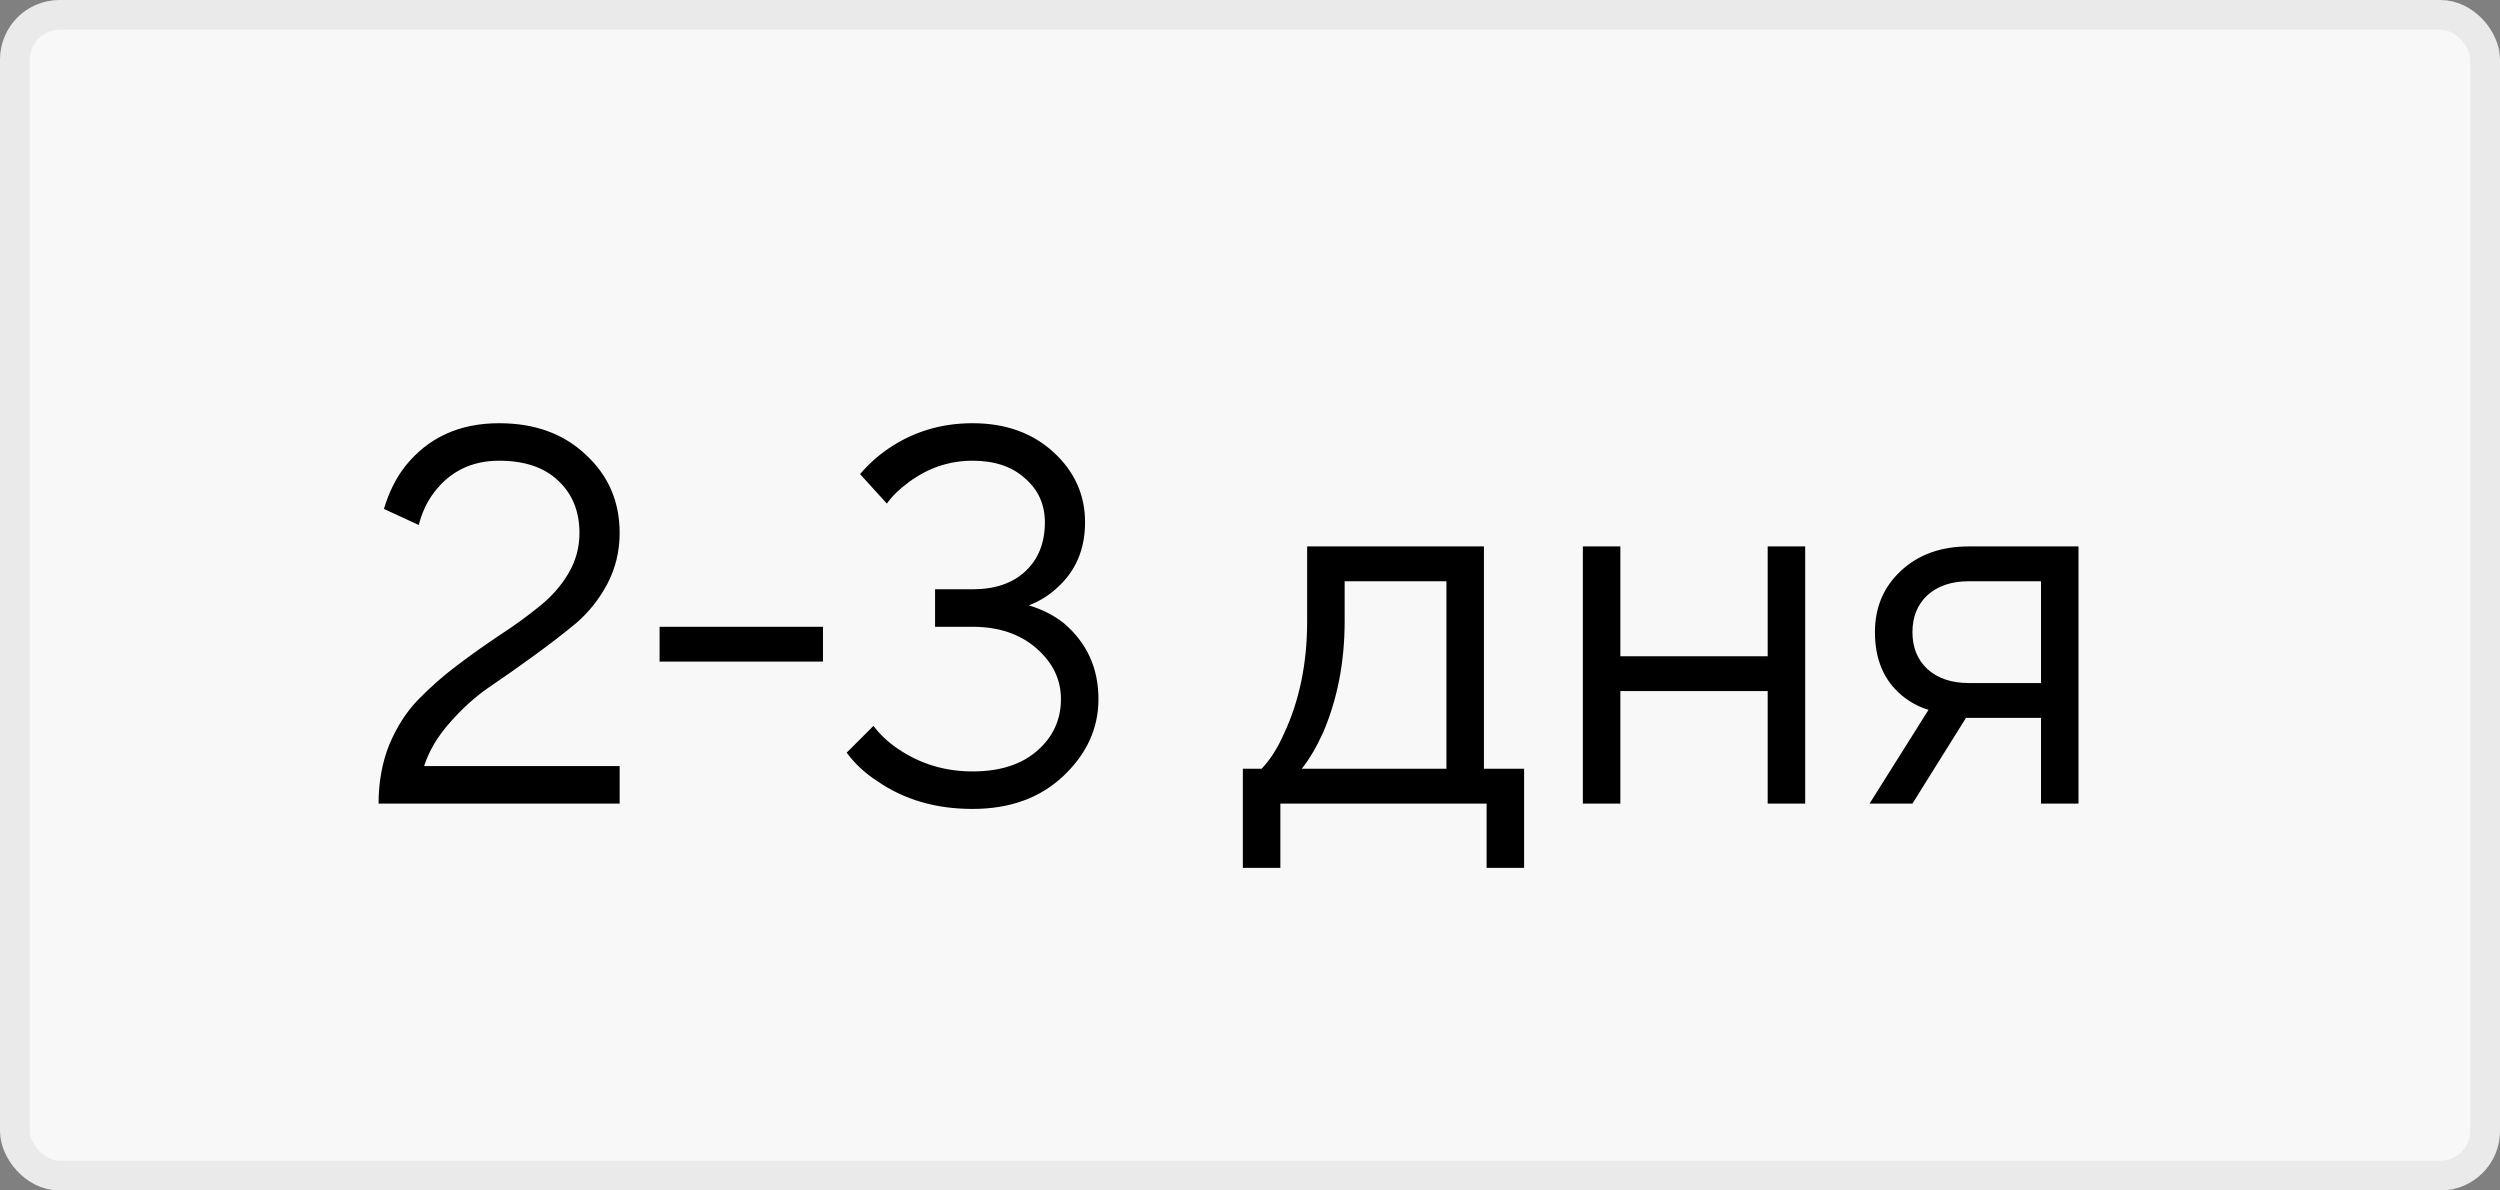
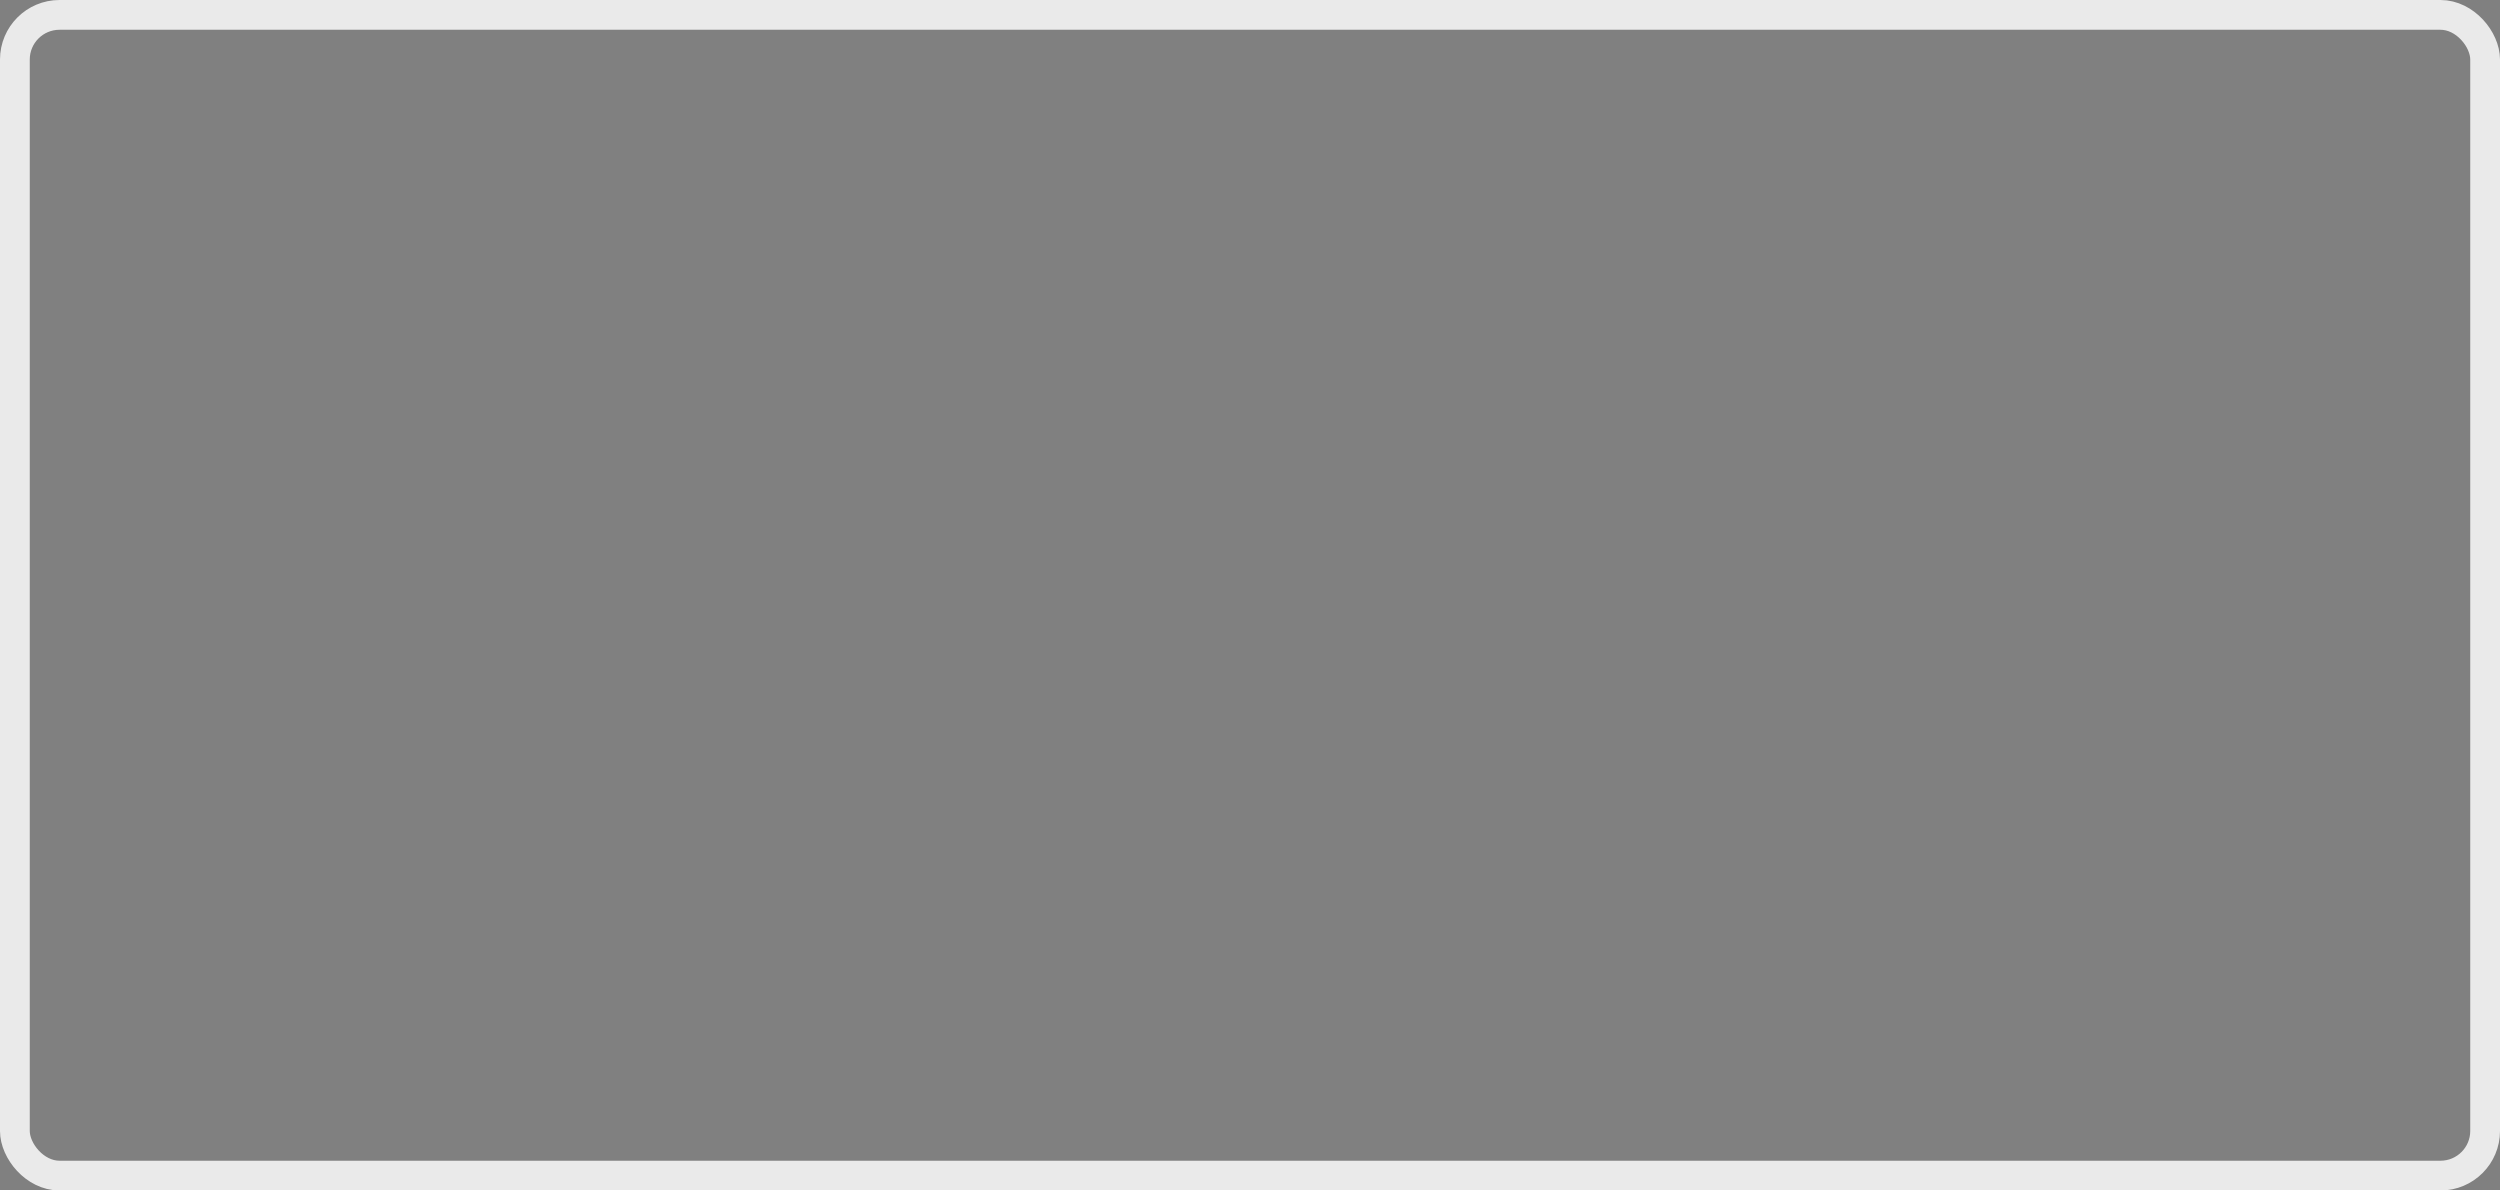
<svg xmlns="http://www.w3.org/2000/svg" width="84" height="40" viewBox="0 0 84 40" fill="none">
  <rect x="0" y="0" width="84" height="40" fill="#808080" stroke="none" />
-   <rect x="0.5" y="0.5" width="83" height="39" rx="1.5" fill="#F8F8F8" />
  <rect x="0.5" y="0.5" width="83" height="39" rx="1.5" stroke="#EAEAEA" />
-   <path d="M14.25 25.74H20.82V27H12.72C12.72 26.28 12.84 25.62 13.08 25.02C13.332 24.42 13.656 23.916 14.052 23.508C14.46 23.088 14.904 22.698 15.384 22.338C15.864 21.978 16.338 21.642 16.806 21.33C17.286 21.018 17.724 20.7 18.12 20.376C18.528 20.052 18.852 19.686 19.092 19.278C19.344 18.858 19.47 18.402 19.47 17.91C19.47 17.178 19.23 16.59 18.75 16.146C18.282 15.702 17.622 15.48 16.77 15.48C15.846 15.48 15.114 15.84 14.574 16.56C14.346 16.86 14.178 17.22 14.07 17.64L12.9 17.1C13.068 16.536 13.308 16.056 13.62 15.66C14.388 14.7 15.438 14.22 16.77 14.22C17.97 14.22 18.942 14.574 19.686 15.282C20.442 15.978 20.82 16.854 20.82 17.91C20.82 18.522 20.682 19.092 20.406 19.62C20.13 20.136 19.782 20.574 19.362 20.934C18.942 21.282 18.468 21.648 17.94 22.032C17.412 22.416 16.908 22.77 16.428 23.094C15.96 23.418 15.522 23.814 15.114 24.282C14.706 24.738 14.418 25.224 14.25 25.74ZM22.162 22.23V21.06H27.652V22.23H22.162ZM28.448 25.29L29.348 24.39C29.576 24.69 29.852 24.948 30.176 25.164C30.92 25.668 31.754 25.92 32.678 25.92C33.59 25.92 34.31 25.692 34.838 25.236C35.378 24.768 35.648 24.186 35.648 23.49C35.648 22.83 35.372 22.26 34.82 21.78C34.268 21.3 33.554 21.06 32.678 21.06H31.418V19.8H32.678C33.434 19.8 34.028 19.596 34.46 19.188C34.892 18.78 35.108 18.234 35.108 17.55C35.108 16.95 34.886 16.458 34.442 16.074C34.01 15.678 33.422 15.48 32.678 15.48C31.898 15.48 31.184 15.72 30.536 16.2C30.224 16.428 29.978 16.668 29.798 16.92L28.898 15.93C29.174 15.606 29.486 15.324 29.834 15.084C30.674 14.508 31.622 14.22 32.678 14.22C33.782 14.22 34.688 14.544 35.396 15.192C36.104 15.84 36.458 16.626 36.458 17.55C36.458 18.462 36.14 19.2 35.504 19.764C35.228 20.016 34.916 20.208 34.568 20.34C35.012 20.472 35.402 20.67 35.738 20.934C36.518 21.594 36.908 22.446 36.908 23.49C36.908 24.474 36.512 25.338 35.72 26.082C34.94 26.814 33.926 27.18 32.678 27.18C31.442 27.18 30.374 26.868 29.474 26.244C29.066 25.98 28.724 25.662 28.448 25.29ZM41.76 29.16V25.83H42.39C42.678 25.53 42.93 25.134 43.146 24.642C43.662 23.538 43.92 22.284 43.92 20.88V18.36H49.86V25.83H51.21V29.16H49.95V27H43.02V29.16H41.76ZM43.74 25.83H48.6V19.53H45.18V20.88C45.18 22.236 44.94 23.478 44.46 24.606C44.244 25.086 44.004 25.494 43.74 25.83ZM53.184 27V18.36H54.444V22.05H59.394V18.36H60.654V27H59.394V23.22H54.444V27H53.184ZM62.818 27L64.798 23.85C64.474 23.754 64.174 23.592 63.898 23.364C63.298 22.86 62.998 22.152 62.998 21.24C62.998 20.412 63.286 19.728 63.862 19.188C64.45 18.636 65.212 18.36 66.148 18.36H69.838V27H68.578V24.12H66.058L64.258 27H62.818ZM66.148 22.95H68.578V19.53H66.148C65.572 19.53 65.11 19.686 64.762 19.998C64.426 20.31 64.258 20.724 64.258 21.24C64.258 21.756 64.426 22.17 64.762 22.482C65.11 22.794 65.572 22.95 66.148 22.95Z" fill="black" />
</svg>